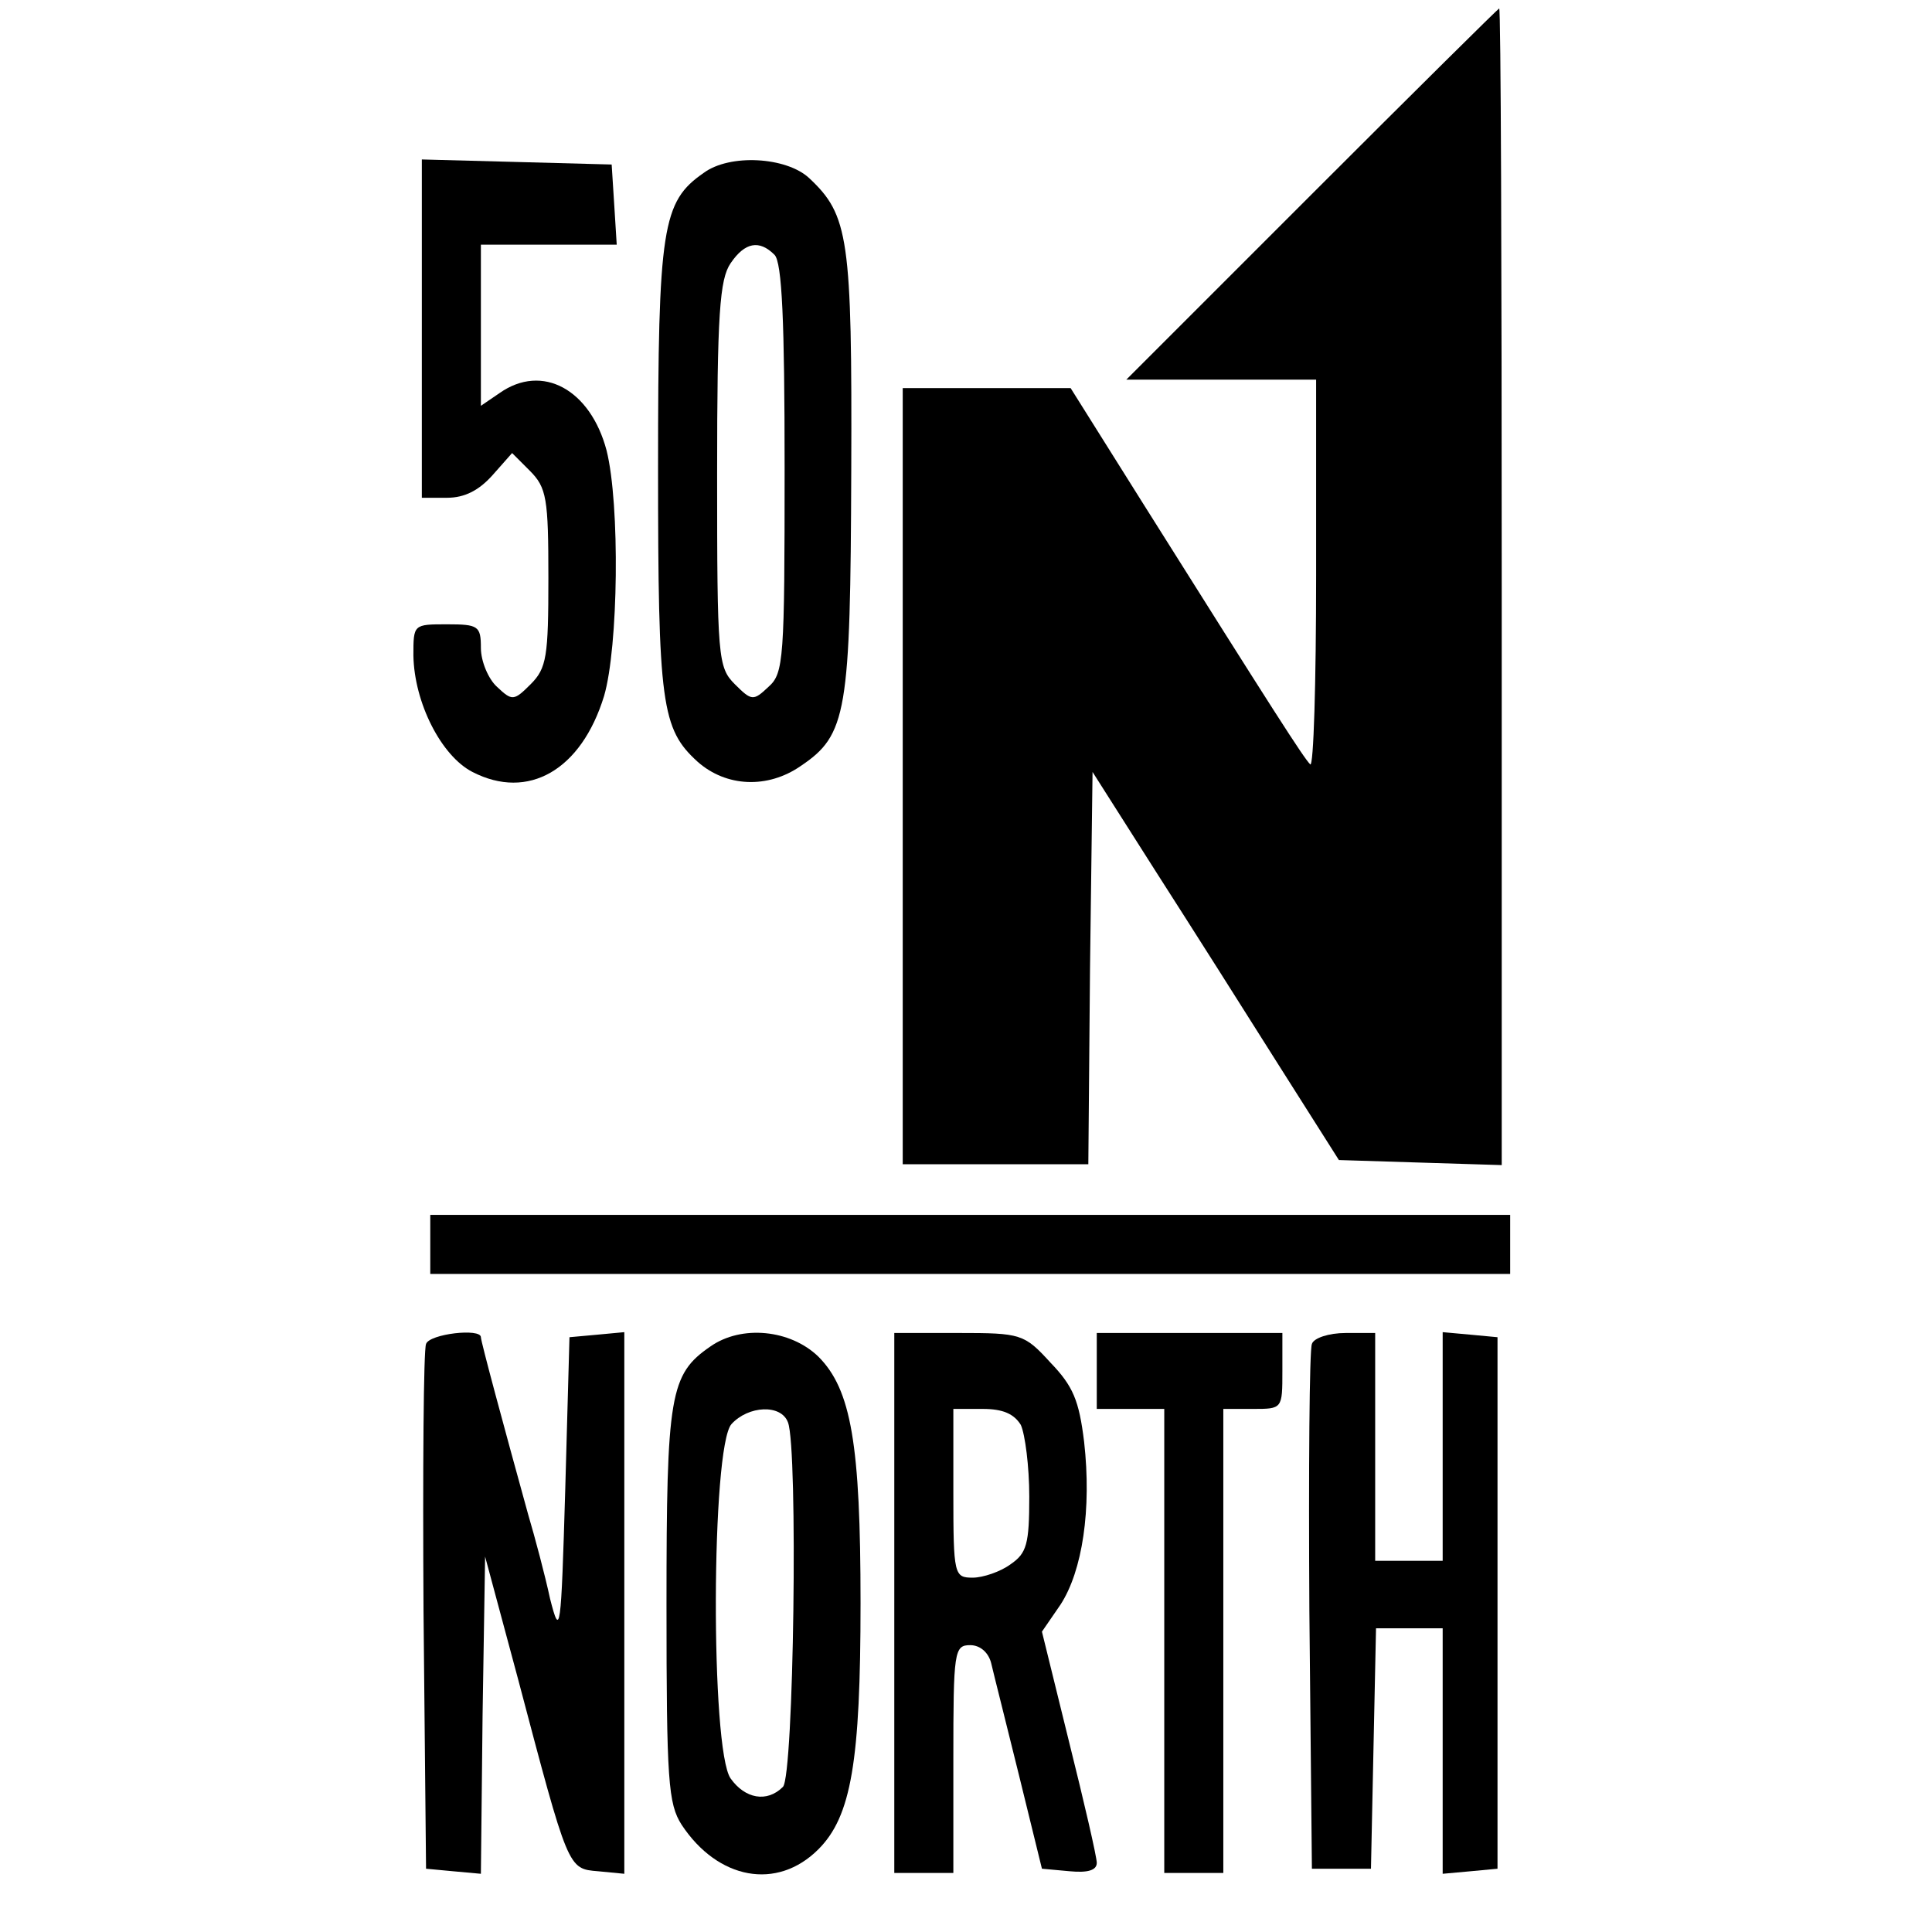
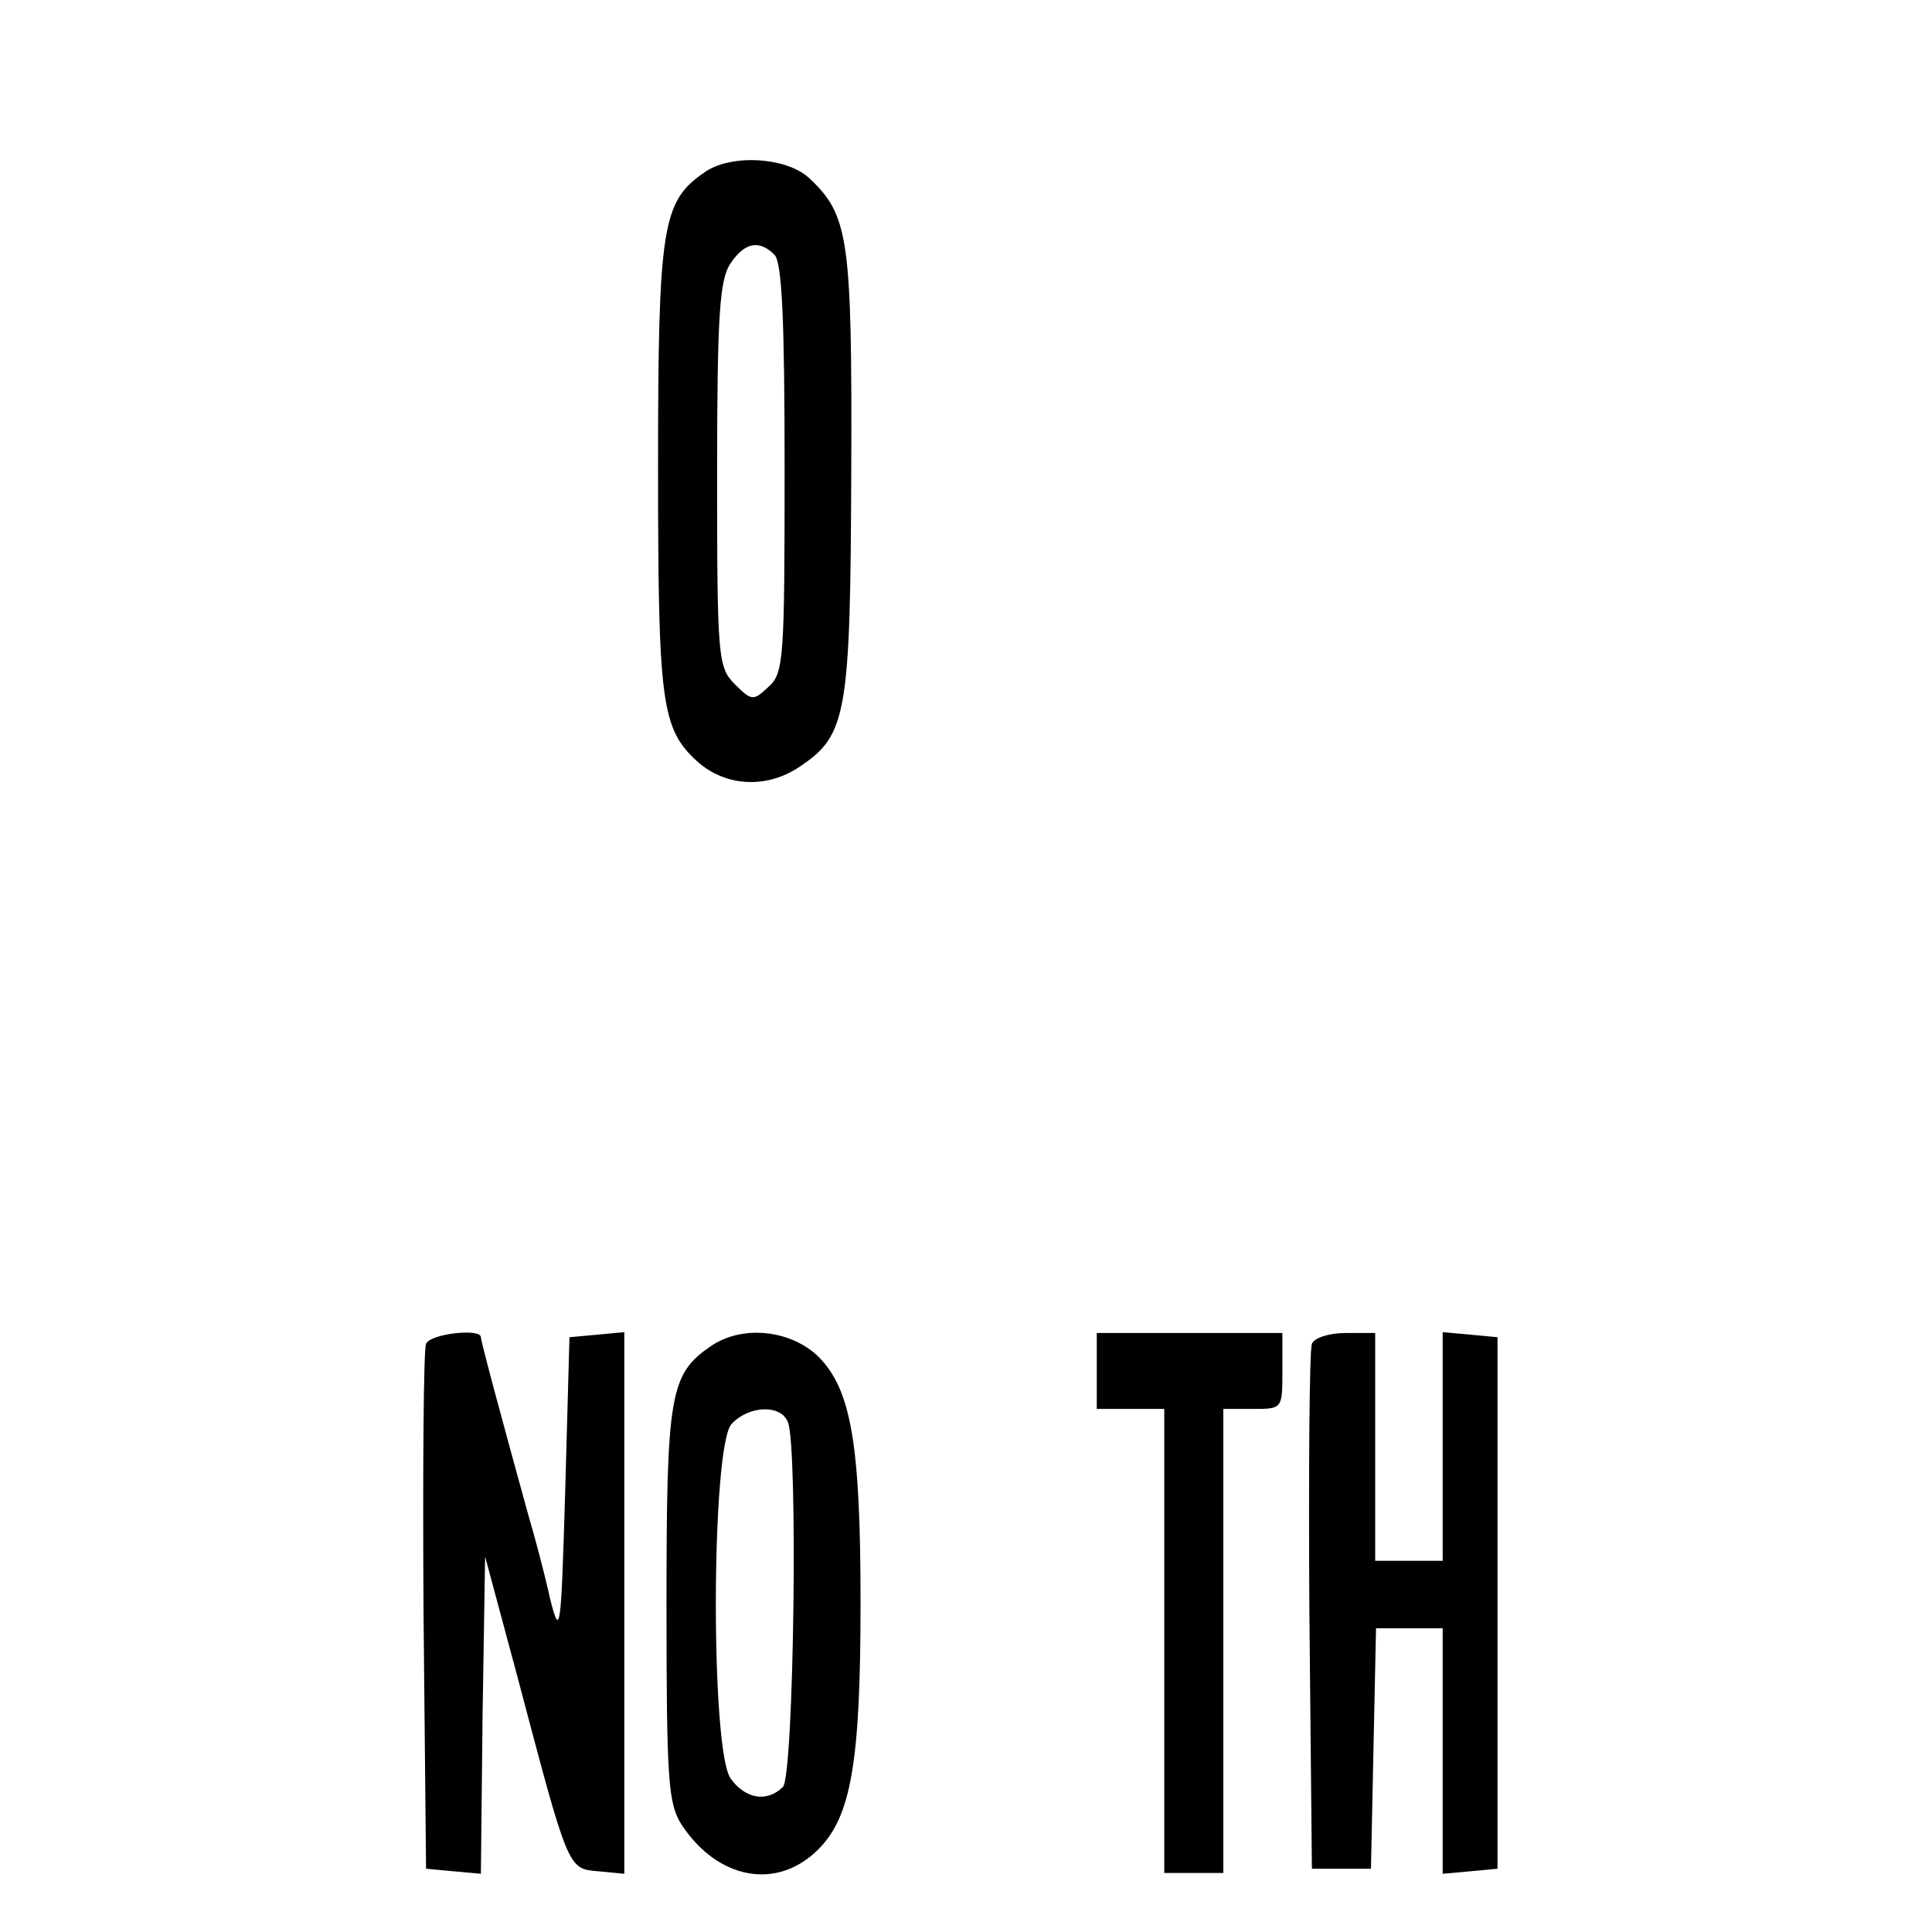
<svg xmlns="http://www.w3.org/2000/svg" version="1.0" width="229pt" height="229pt" viewBox="0 0 229 229" preserveAspectRatio="xMidYMid meet">
  <g transform="translate(0,229) scale(0.1,-0.1)" fill="#000000" stroke="none">
-     <path d="M1555 2060 l-220 -220 113 0 112 0 0 -232 c0 -127 -3 -228 -7 -224 -8 8 -42 61 -198 309 l-86 137 -100 0 -99 0 0 -460 0 -460 110 0 110 0 2 232 3 233 75 -118 c41 -64 107 -168 146 -230 l71 -112 96 -3 97 -3 0 686 c0 377 -1 685 -3 685 -1 0 -101 -99 -222 -220z" />
-     <path d="M500 1900 l0 -200 30 0 c21 0 38 9 54 27 l23 26 21 -21 c20 -20 22 -33 22 -127 0 -93 -2 -107 -21 -126 -20 -20 -22 -20 -40 -3 -10 9 -19 30 -19 46 0 26 -3 28 -40 28 -40 0 -40 0 -40 -37 1 -56 33 -119 70 -138 66 -34 129 2 156 90 17 58 19 227 3 291 -19 72 -76 104 -127 68 l-22 -15 0 95 0 96 81 0 80 0 -3 48 -3 47 -112 3 -113 3 0 -201z" />
    <path d="M834 2085 c-49 -34 -54 -64 -54 -349 0 -281 4 -310 47 -349 34 -30 83 -32 122 -5 55 37 59 63 60 351 1 275 -3 302 -50 346 -27 25 -94 29 -125 6z m84 -97 c9 -9 12 -79 12 -253 0 -226 -1 -243 -19 -259 -18 -17 -20 -17 -40 3 -20 20 -21 31 -21 249 0 190 3 231 16 250 17 25 34 28 52 10z" />
-     <path d="M510 815 l0 -35 640 0 640 0 0 35 0 35 -640 0 -640 0 0 -35z" />
    <path d="M505 697 c-3 -7 -4 -149 -3 -317 l3 -305 32 -3 33 -3 2 188 3 188 39 -145 c60 -227 59 -225 95 -228 l31 -3 0 321 0 321 -32 -3 -33 -3 -5 -180 c-5 -170 -6 -177 -18 -130 -6 28 -18 73 -26 100 -29 105 -56 205 -56 210 0 11 -61 4 -65 -8z" />
    <path d="M842 694 c-48 -33 -52 -57 -52 -306 0 -209 2 -236 18 -261 43 -65 113 -78 162 -29 39 39 50 104 50 292 0 188 -11 253 -50 292 -33 32 -91 38 -128 12z m92 -90 c12 -31 7 -419 -6 -432 -19 -19 -45 -14 -62 10 -24 34 -23 393 1 420 20 22 59 24 67 2z" />
-     <path d="M1060 390 l0 -320 35 0 35 0 0 135 c0 128 1 135 20 135 12 0 22 -9 25 -22 3 -13 18 -72 33 -133 l27 -110 33 -3 c21 -2 32 1 32 10 0 7 -15 72 -33 144 l-32 130 22 32 c26 40 37 113 28 193 -6 49 -13 66 -40 94 -31 34 -35 35 -109 35 l-76 0 0 -320z m150 211 c5 -11 10 -49 10 -85 0 -56 -3 -67 -22 -80 -12 -9 -33 -16 -45 -16 -22 0 -23 3 -23 100 l0 100 35 0 c24 0 37 -6 45 -19z" />
    <path d="M1300 665 l0 -45 40 0 40 0 0 -275 0 -275 35 0 35 0 0 275 0 275 35 0 c35 0 35 0 35 45 l0 45 -110 0 -110 0 0 -45z" />
    <path d="M1555 697 c-3 -7 -4 -149 -3 -317 l3 -305 35 0 35 0 3 143 3 142 39 0 40 0 0 -146 0 -145 33 3 32 3 0 315 0 315 -32 3 -33 3 0 -135 0 -136 -40 0 -40 0 0 135 0 135 -35 0 c-20 0 -38 -6 -40 -13z" />
  </g>
</svg>